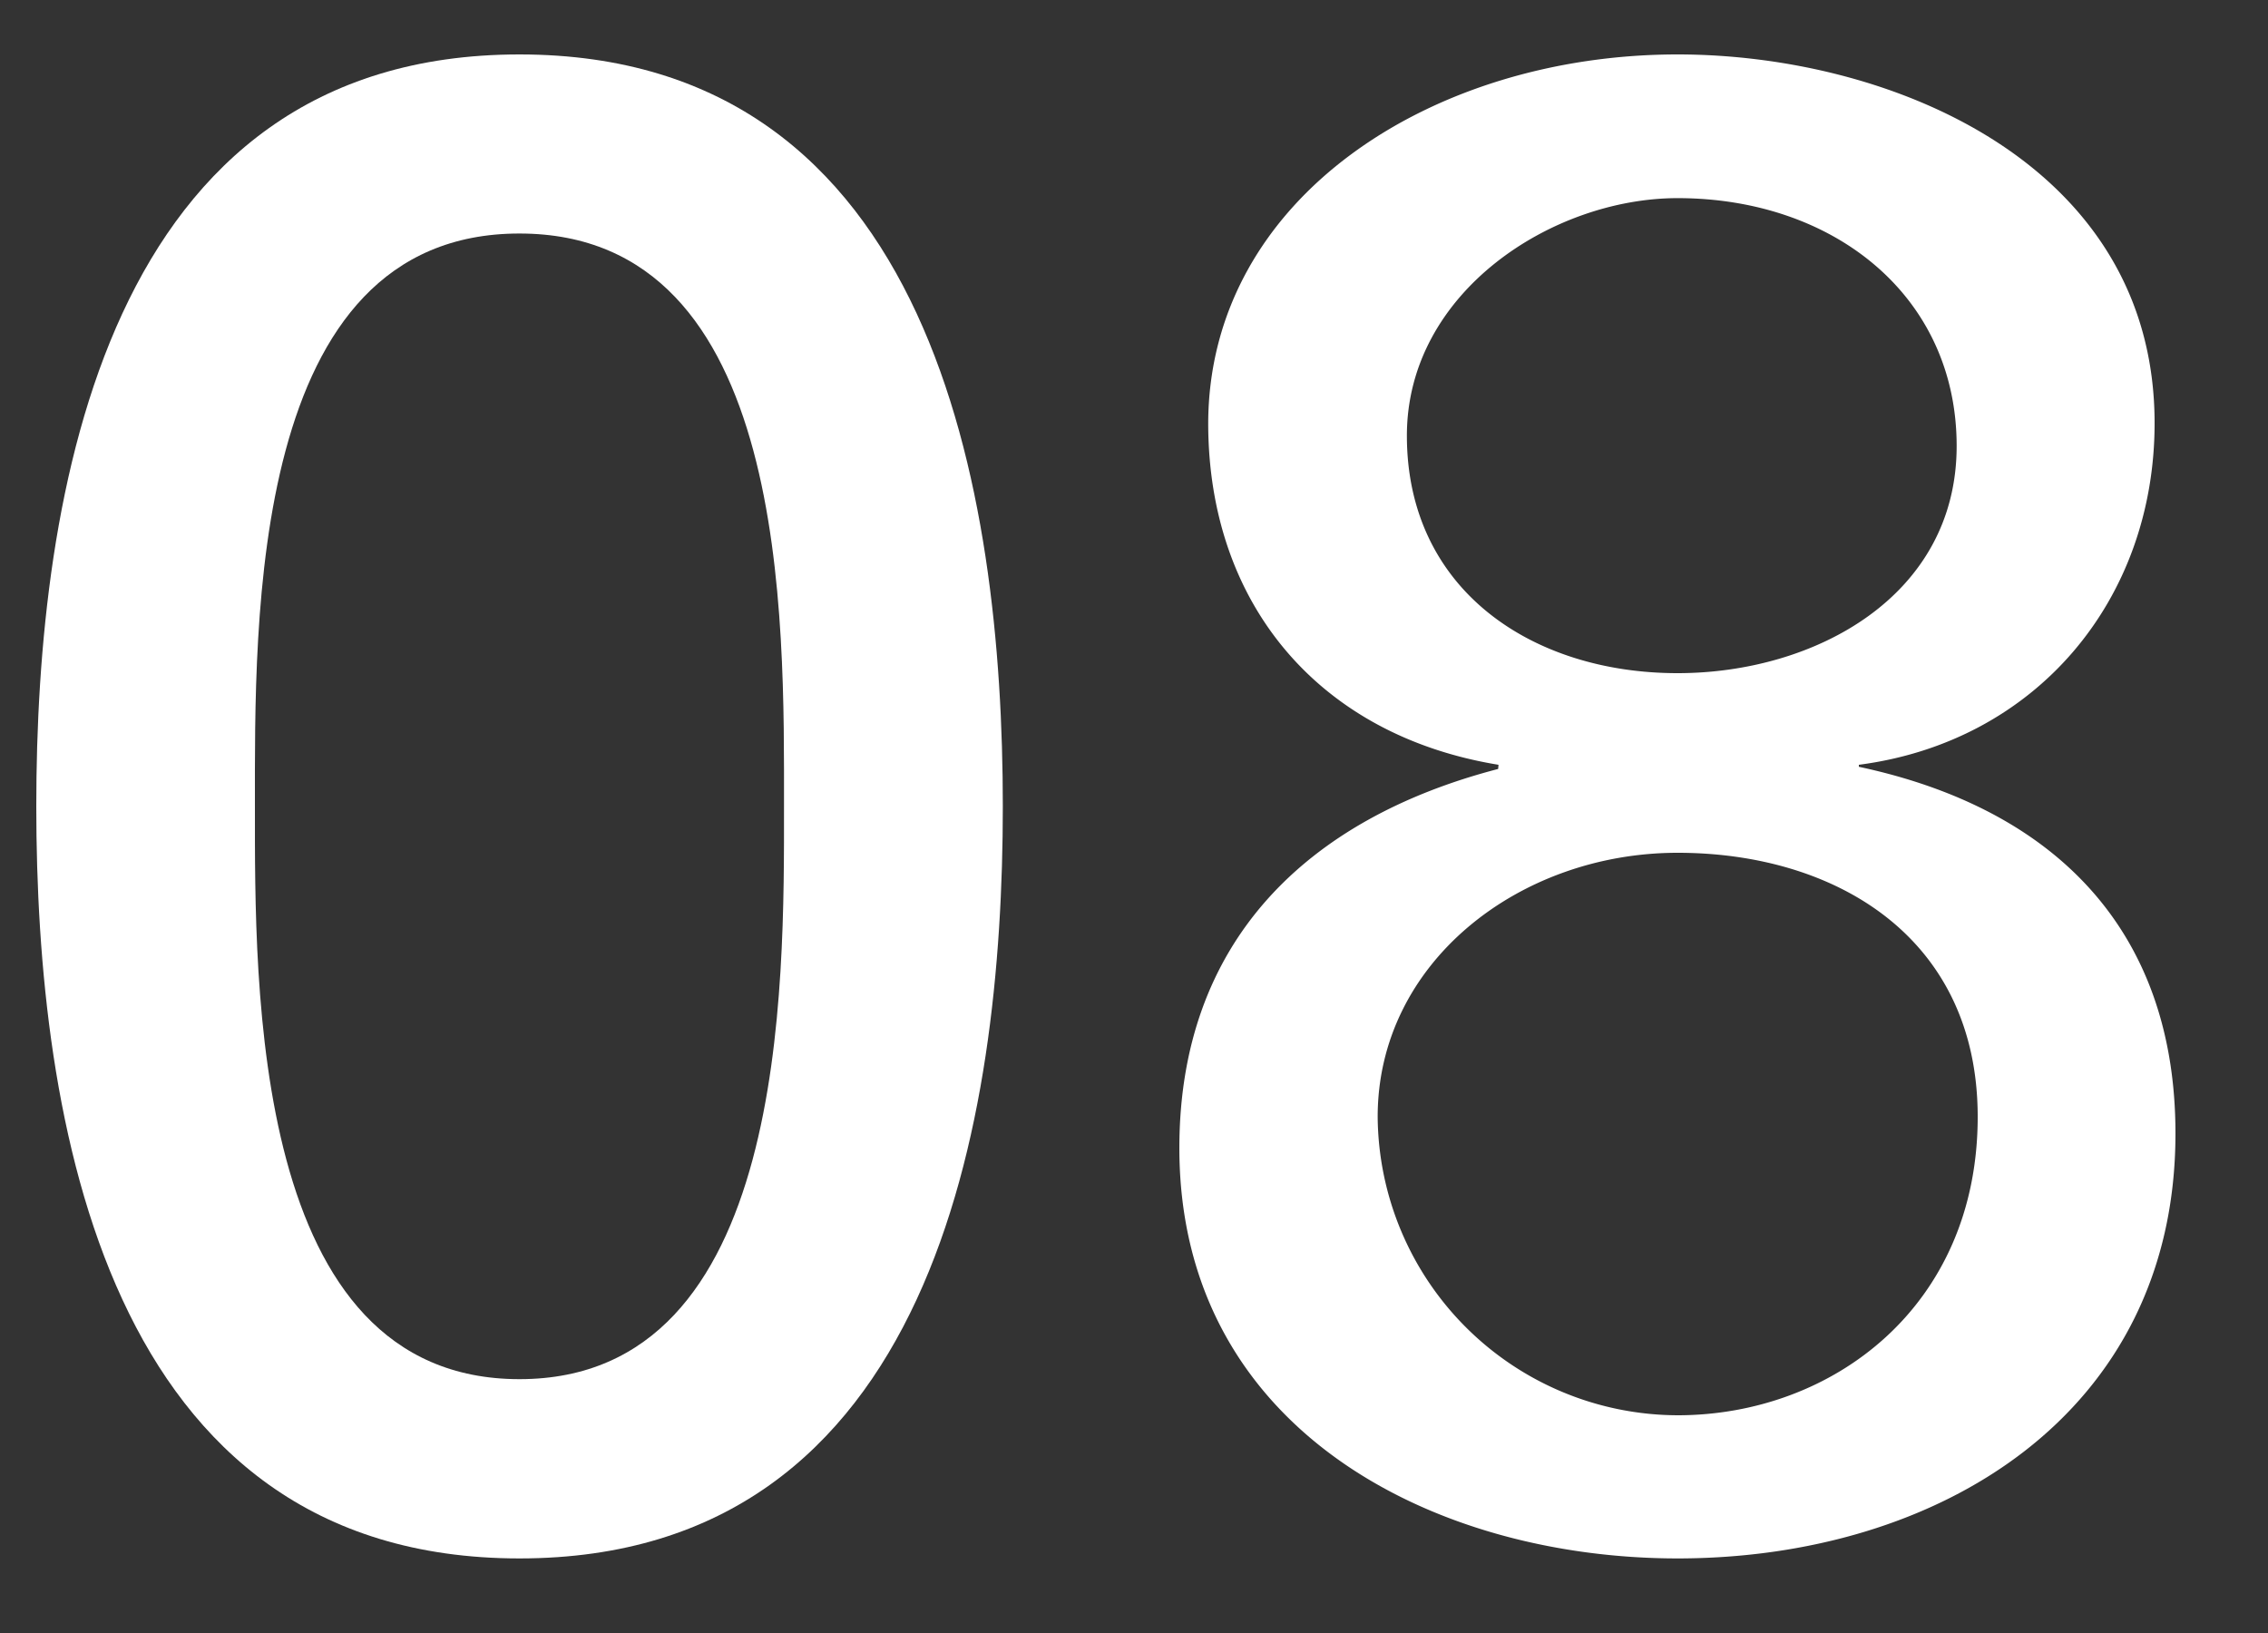
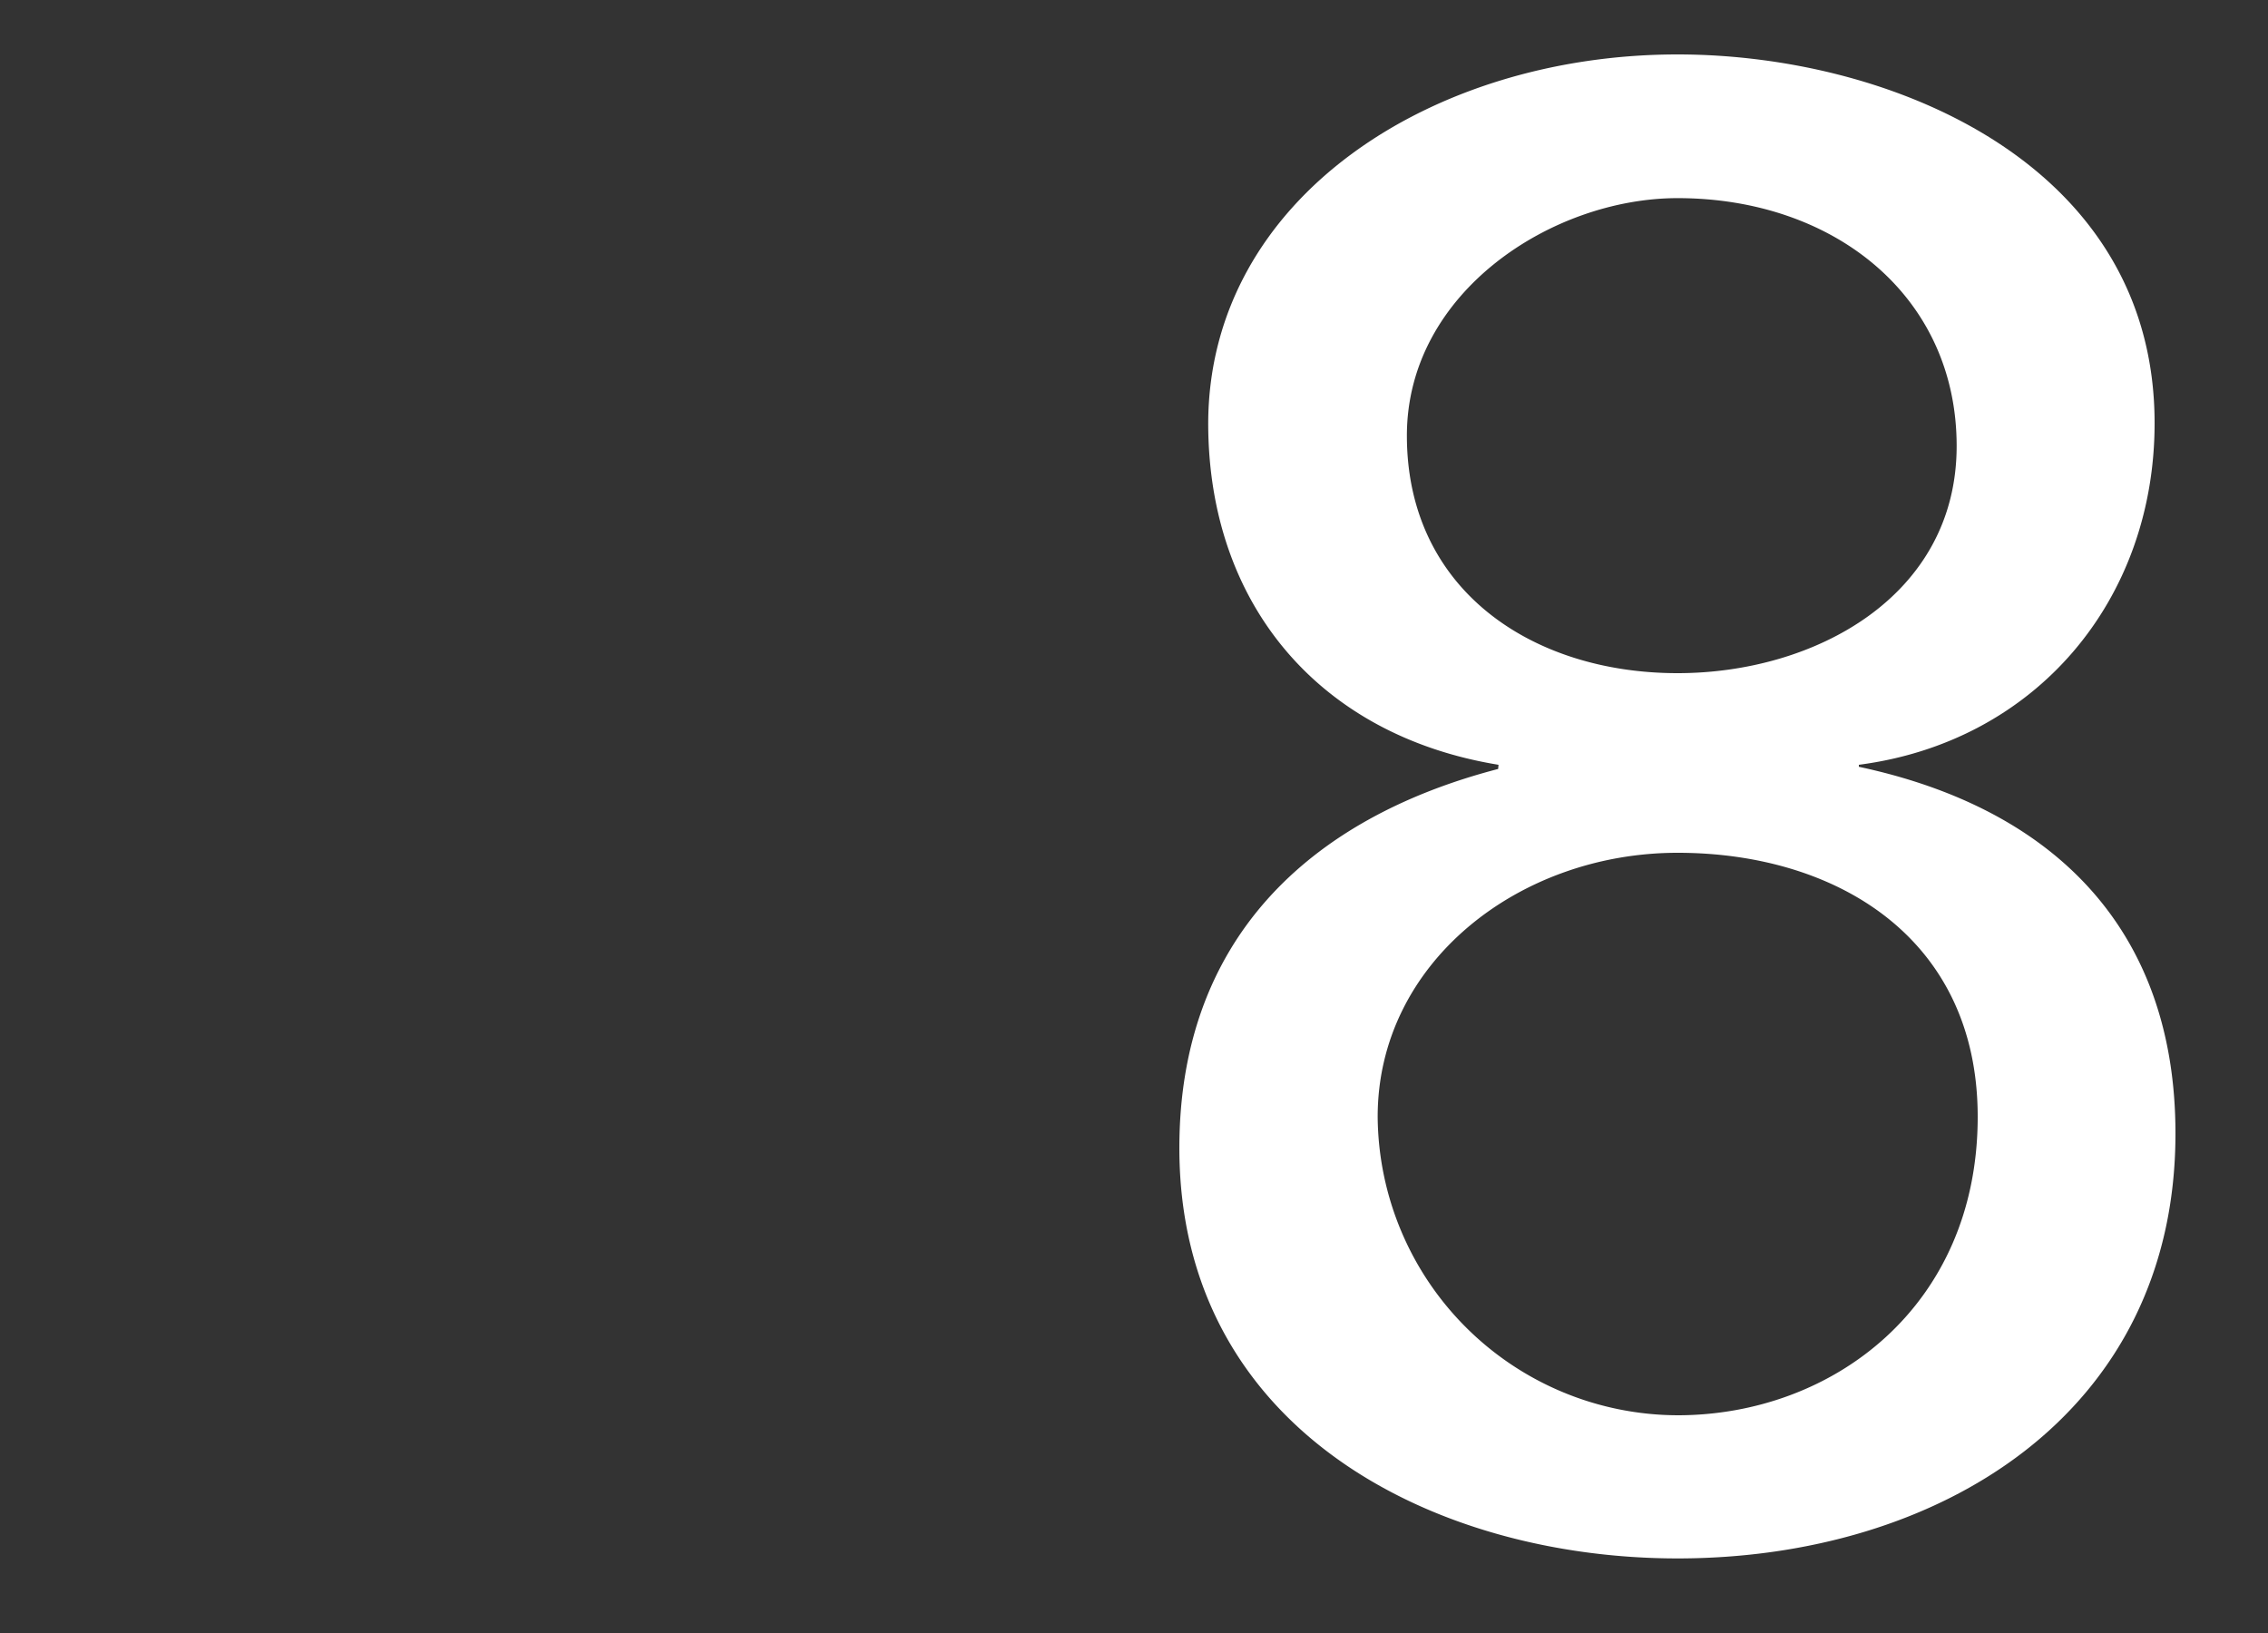
<svg xmlns="http://www.w3.org/2000/svg" width="125" height="90" viewBox="0 0 125 90">
  <rect x="0" y="0" width="125" height="90" fill="#333333" stroke="none" />
  <defs>
    <style>.cls-1{fill:#fff;}</style>
  </defs>
  <title>txt_pbk_08</title>
  <g id="logo">
-     <path class="cls-1" d="M55.27,44.44c0,17.22-3.79,41.45-26.64,41.45S2,61.66,2,44.44,5.79,3,28.63,3,55.27,27.22,55.27,44.44Zm-41.22,0c0,9.88-.23,31.57,14.58,31.57S43.21,54.32,43.21,44.44c0-10.21.35-31.57-14.58-31.57S14.05,34.23,14.05,44.44Z" />
    <path class="cls-1" d="M82.59,42.15c-9.87-1.61-16-8.84-16-18.83C66.63,10.92,78.92,3,92.46,3c11.71,0,26.29,6,26.29,20.32,0,9.76-6.54,17.56-16.3,18.83v.11c10.79,2.3,17.45,9,17.45,20.21,0,15.5-13.09,23.42-27.44,23.42C79,85.89,65,78.77,65,63.27c0-11.36,7-18.14,17.57-20.89Zm-6.66,19.4A16.58,16.58,0,0,0,92.46,78C101,78,109,72,109,61.55,109,51.68,101.19,47,92.46,47S75.93,53.05,75.93,61.55ZM92.46,10.92c-6.89,0-14.92,5.17-14.92,13.09,0,8.49,6.89,13.09,14.92,13.09,7.58,0,15.38-4.25,15.38-12.52S101.07,10.92,92.46,10.92Z" />
  </g>
</svg>